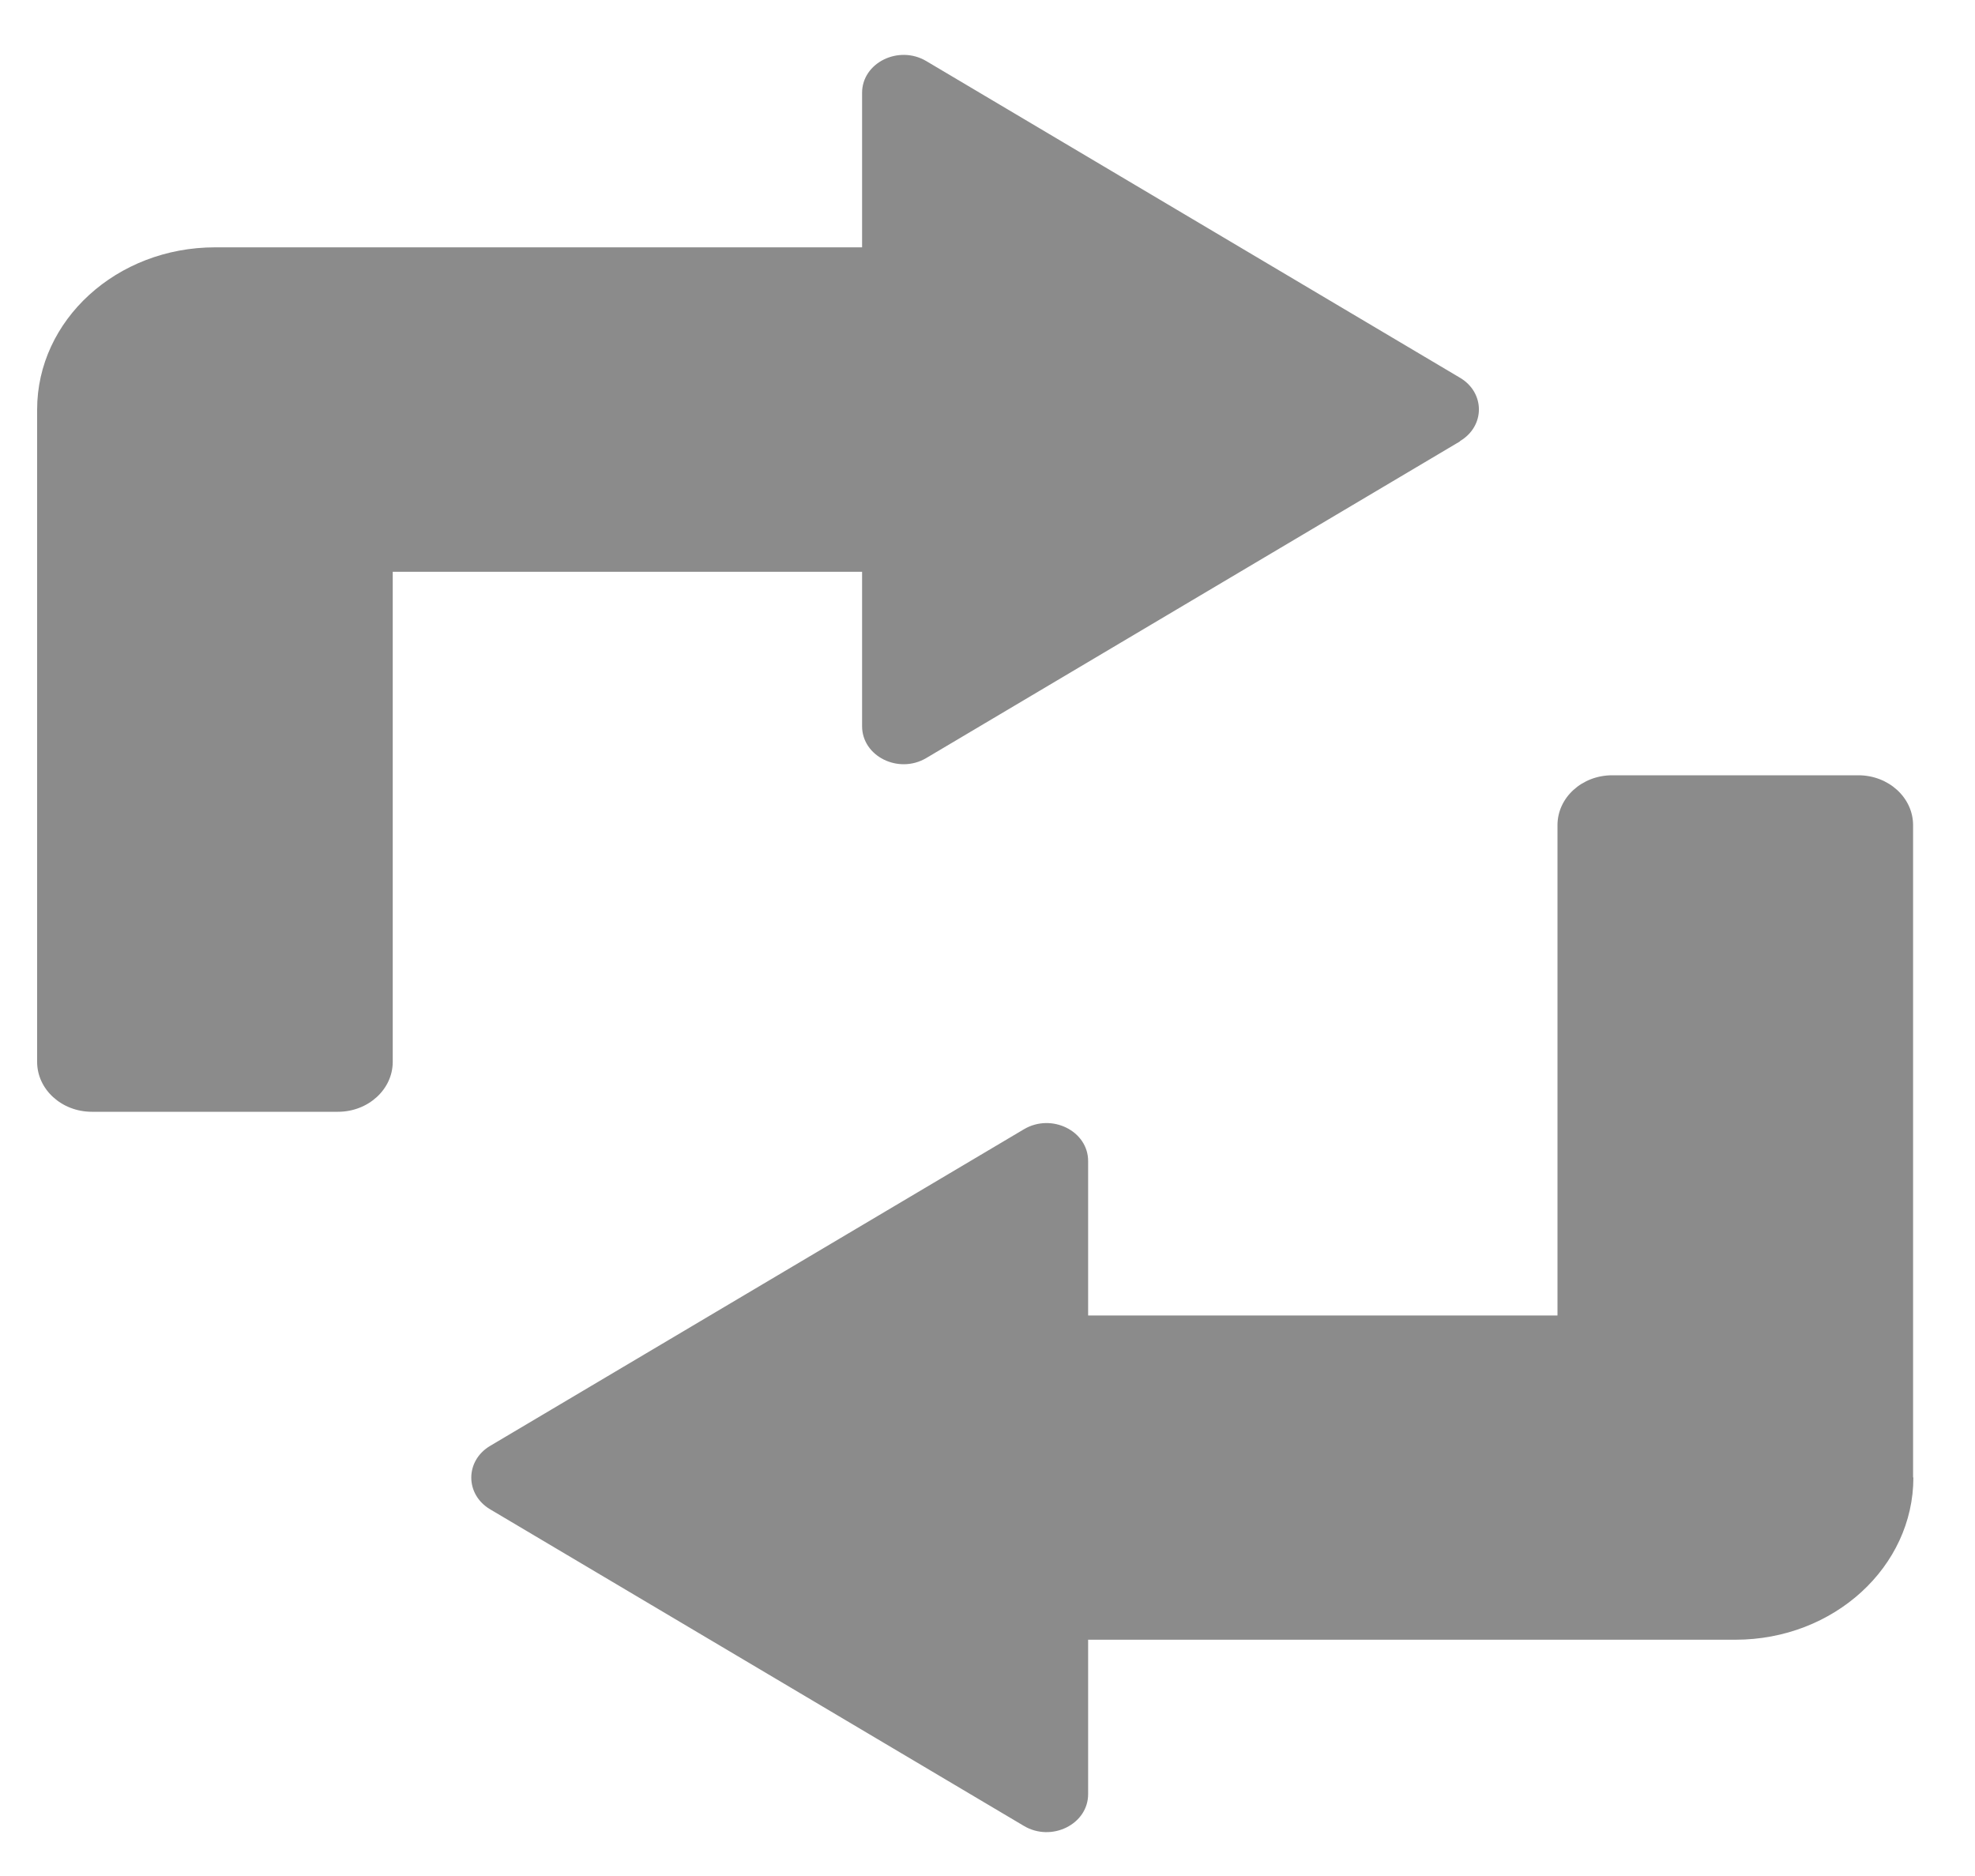
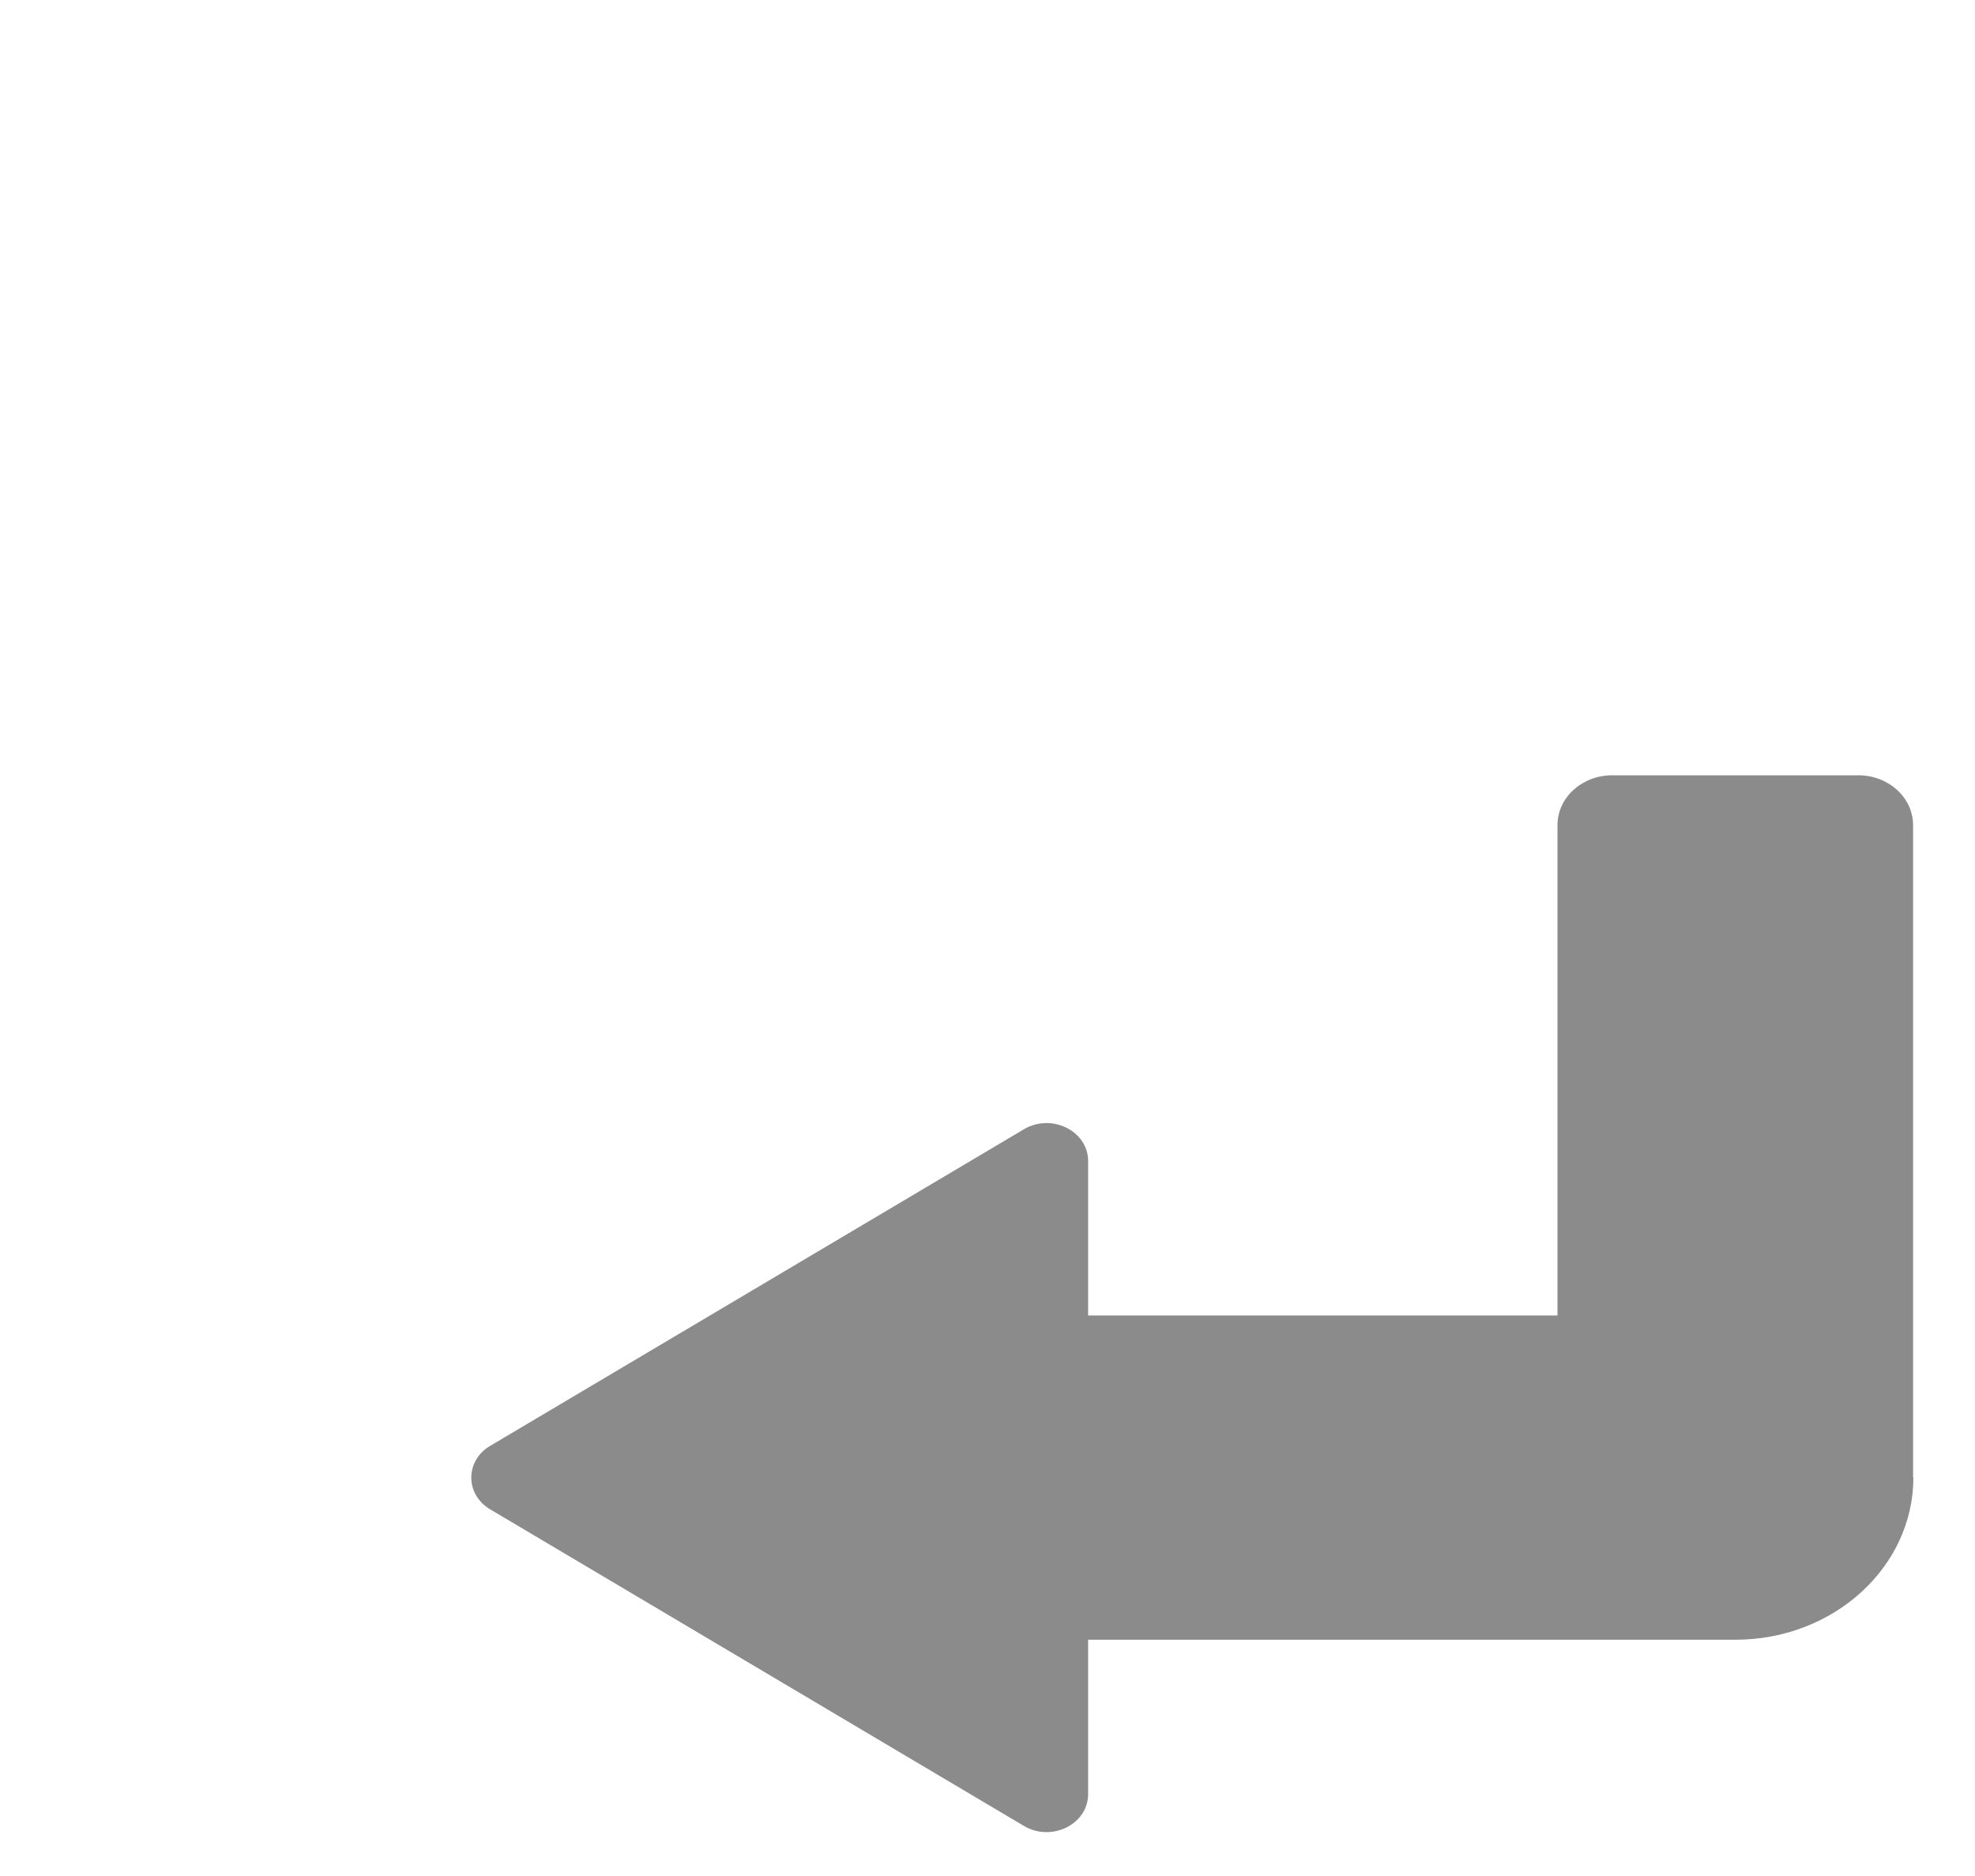
<svg xmlns="http://www.w3.org/2000/svg" width="20" height="19" viewBox="0 0 20 19" fill="none">
-   <path d="M14.785 4.47L9.379 7.678C9.099 7.843 8.73 7.66 8.73 7.355V5.791H3.977V10.755C3.977 11.033 3.728 11.26 3.423 11.26H0.93C0.624 11.26 0.376 11.033 0.376 10.755V4.148C0.376 3.242 1.181 2.505 2.178 2.505H8.73V0.94C8.73 0.636 9.099 0.453 9.379 0.618L14.785 3.826C15.04 3.977 15.04 4.316 14.785 4.467L14.785 4.47Z" fill="#8B8B8B" />
  <path d="M19.376 14.964C19.376 15.869 18.57 16.607 17.574 16.607H11.019V18.171C11.019 18.476 10.649 18.659 10.369 18.493L4.963 15.286C4.709 15.135 4.709 14.795 4.963 14.644L10.369 11.437C10.649 11.271 11.019 11.454 11.019 11.759V13.323H15.772V8.357C15.772 8.078 16.02 7.852 16.326 7.852H18.819C19.124 7.852 19.373 8.078 19.373 8.357V14.963L19.376 14.964Z" fill="#8B8B8B" />
</svg>